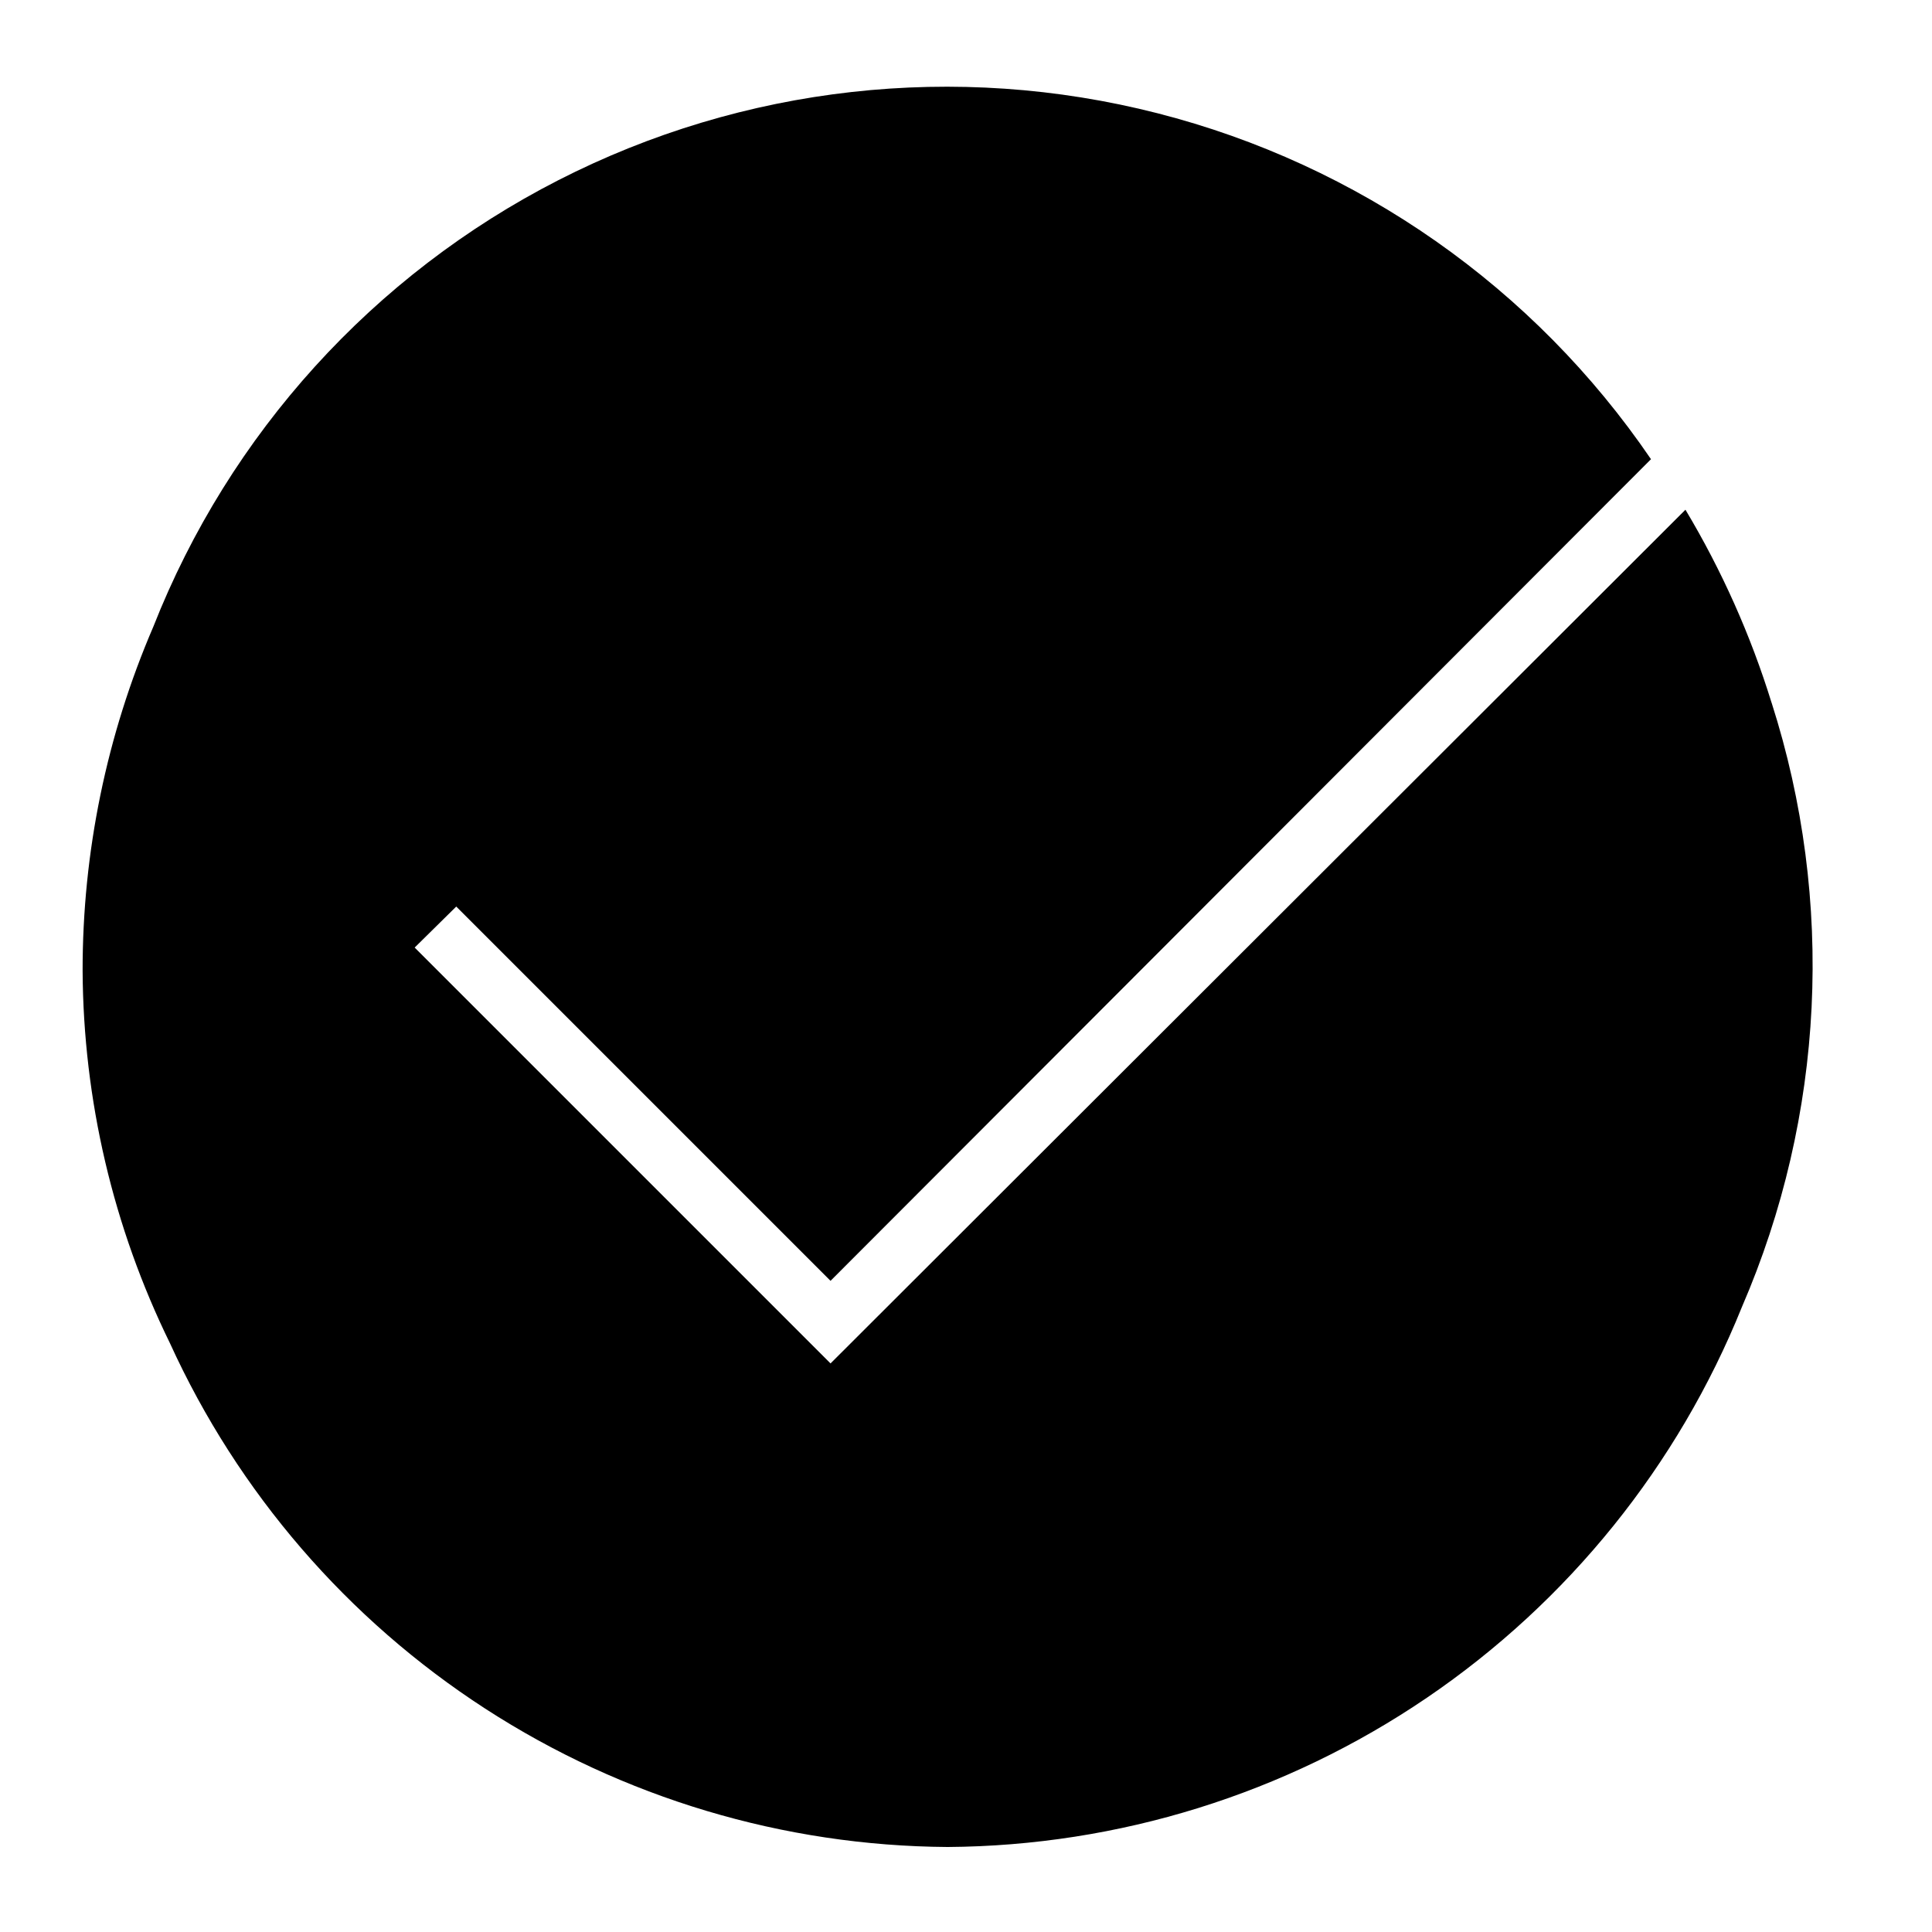
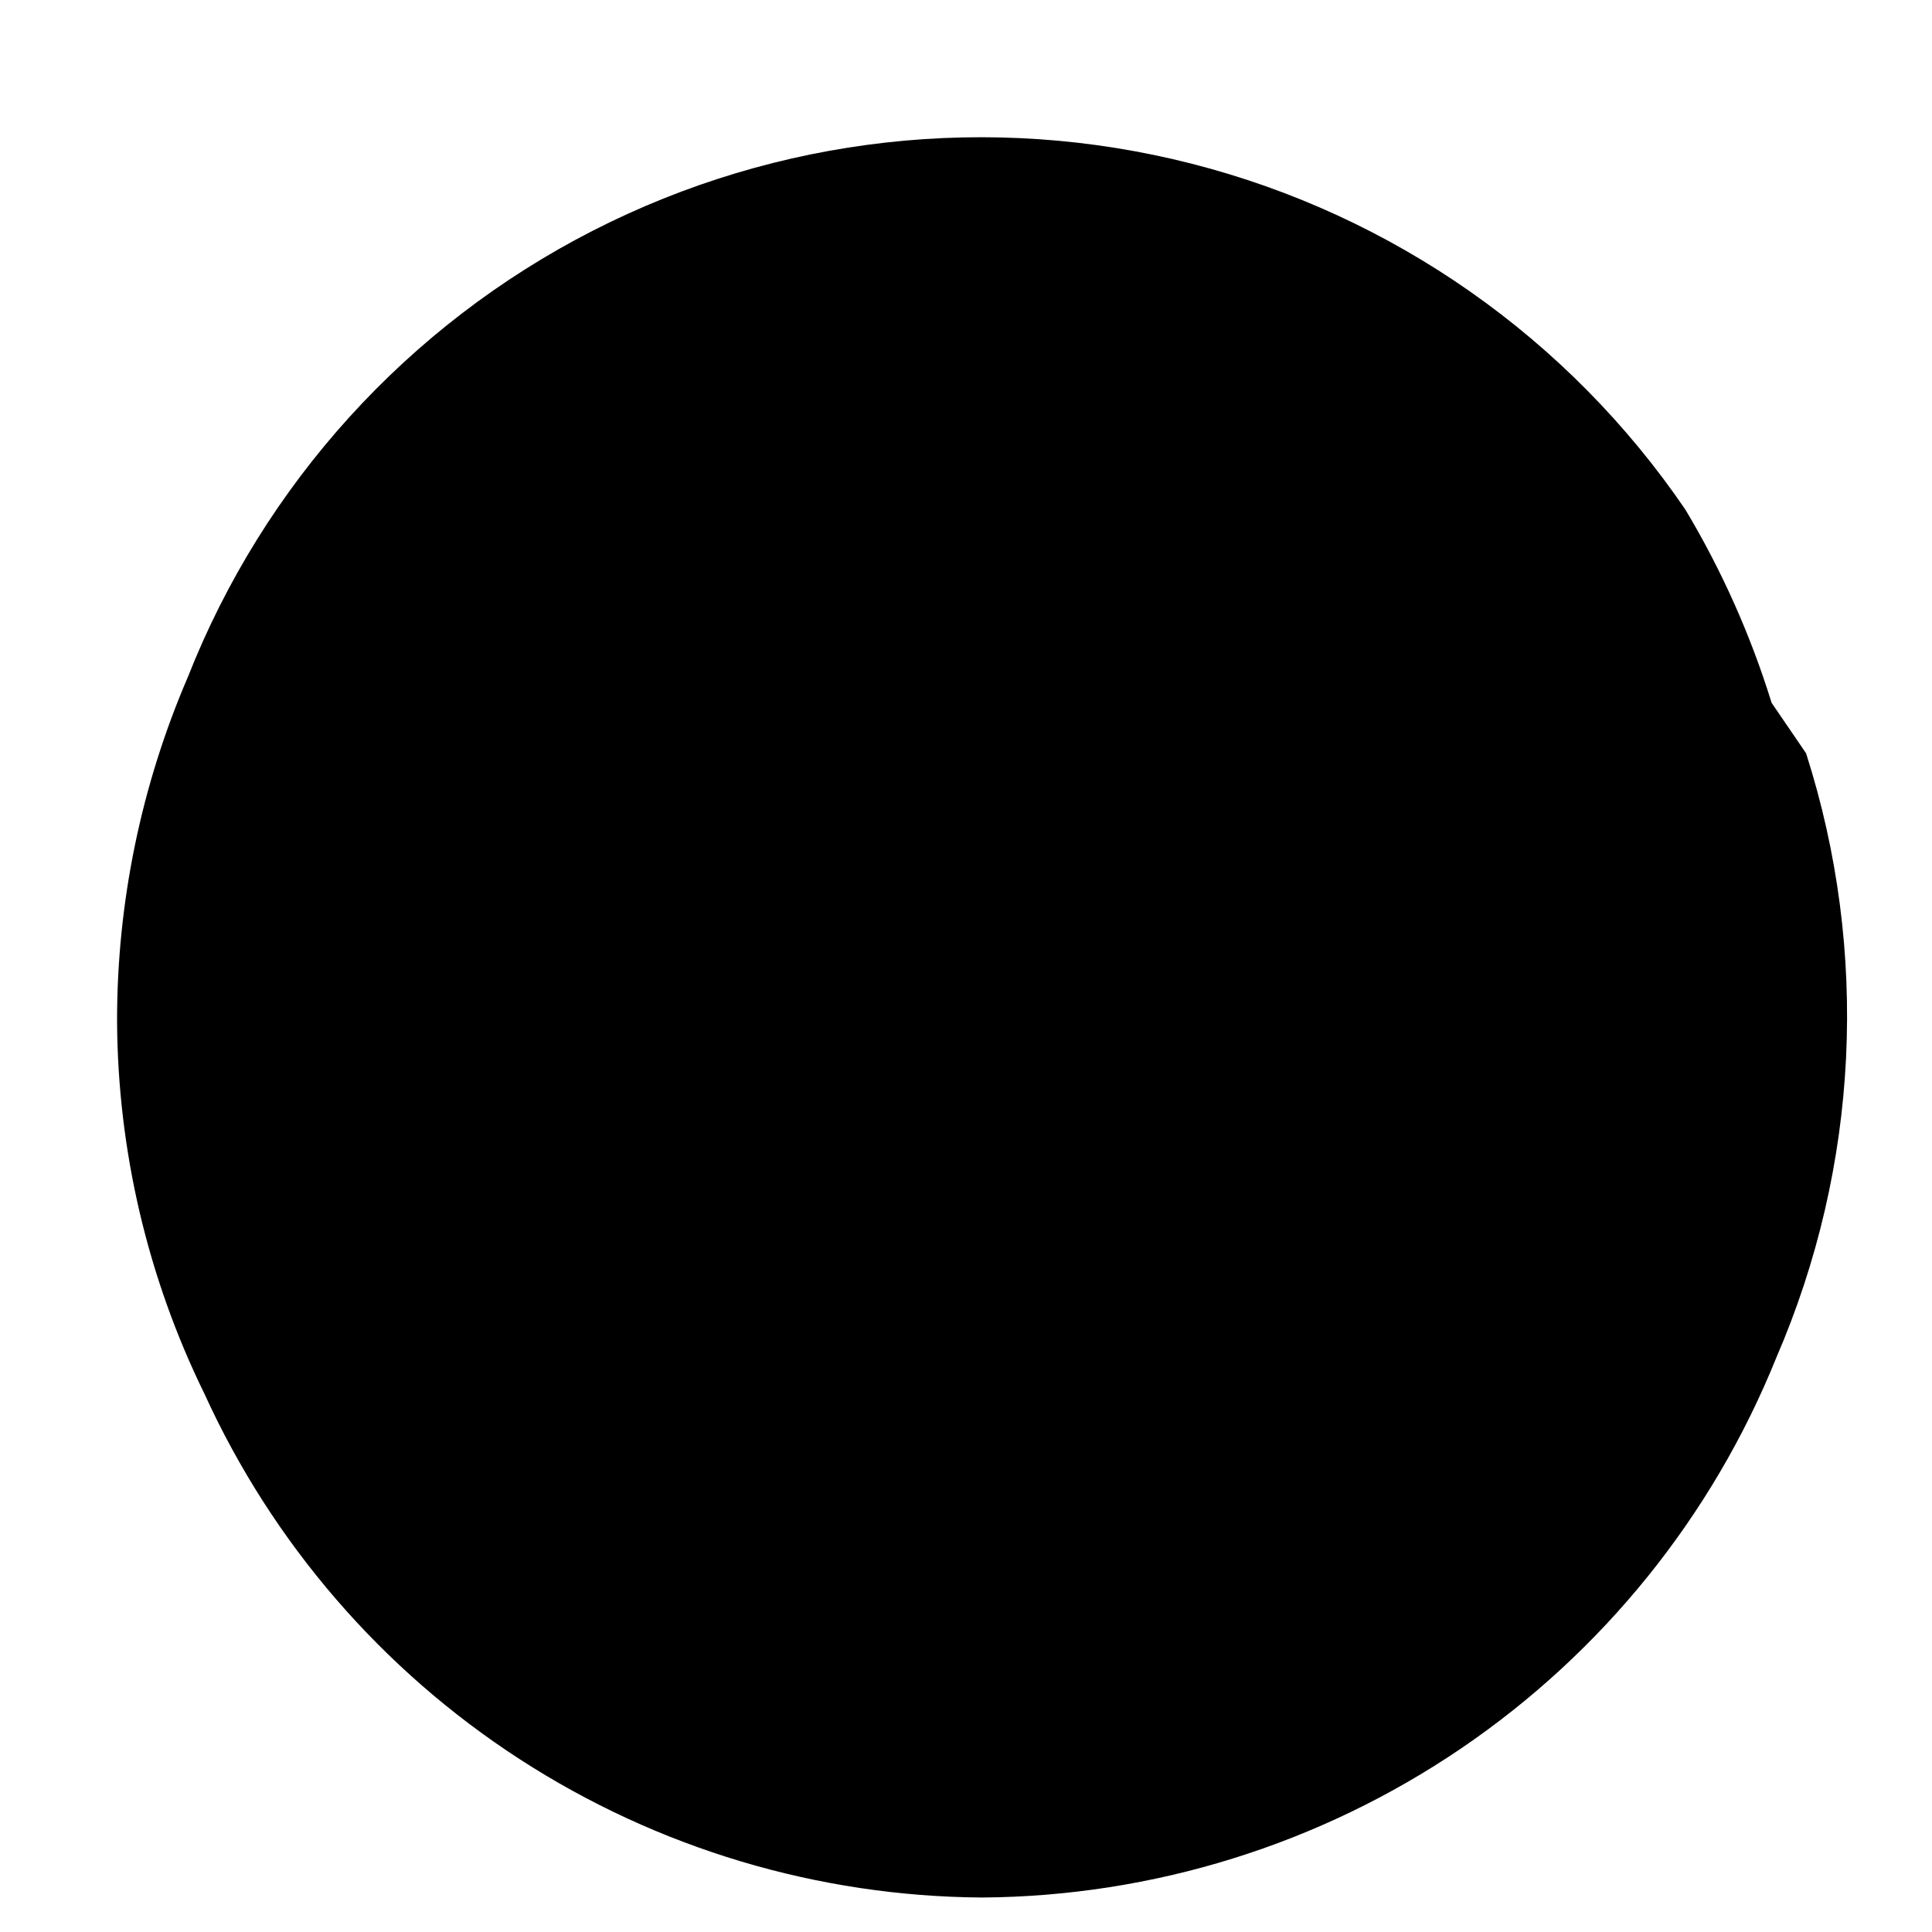
<svg xmlns="http://www.w3.org/2000/svg" fill="#000000" width="800px" height="800px" version="1.1" viewBox="144 144 512 512">
-   <path d="m613.49 330.25c-5.539-17.91-13.203-35.086-22.828-51.168l-226.56 226.24-110.21-110.21 11.02-10.867 99.188 99.188 217.43-217.74c-30.984-45.477-77.5-78.078-130.82-91.691-53.316-13.613-109.77-7.297-158.76 17.758-48.992 25.059-87.152 67.133-107.32 118.33-12.391 28.789-18.77 59.812-18.738 91.156 0.176 34.23 8.086 67.977 23.145 98.715 18.047 39.59 47.035 73.195 83.551 96.848 36.516 23.656 79.031 36.379 122.54 36.664 45.32-0.305 89.531-14.07 127.01-39.551 37.48-25.484 66.539-61.531 83.488-103.56 21.906-50.664 24.703-107.55 7.871-160.12z" />
+   <path d="m613.49 330.25c-5.539-17.91-13.203-35.086-22.828-51.168c-30.984-45.477-77.5-78.078-130.82-91.691-53.316-13.613-109.77-7.297-158.76 17.758-48.992 25.059-87.152 67.133-107.32 118.33-12.391 28.789-18.77 59.812-18.738 91.156 0.176 34.23 8.086 67.977 23.145 98.715 18.047 39.59 47.035 73.195 83.551 96.848 36.516 23.656 79.031 36.379 122.54 36.664 45.32-0.305 89.531-14.07 127.01-39.551 37.48-25.484 66.539-61.531 83.488-103.56 21.906-50.664 24.703-107.55 7.871-160.12z" />
</svg>